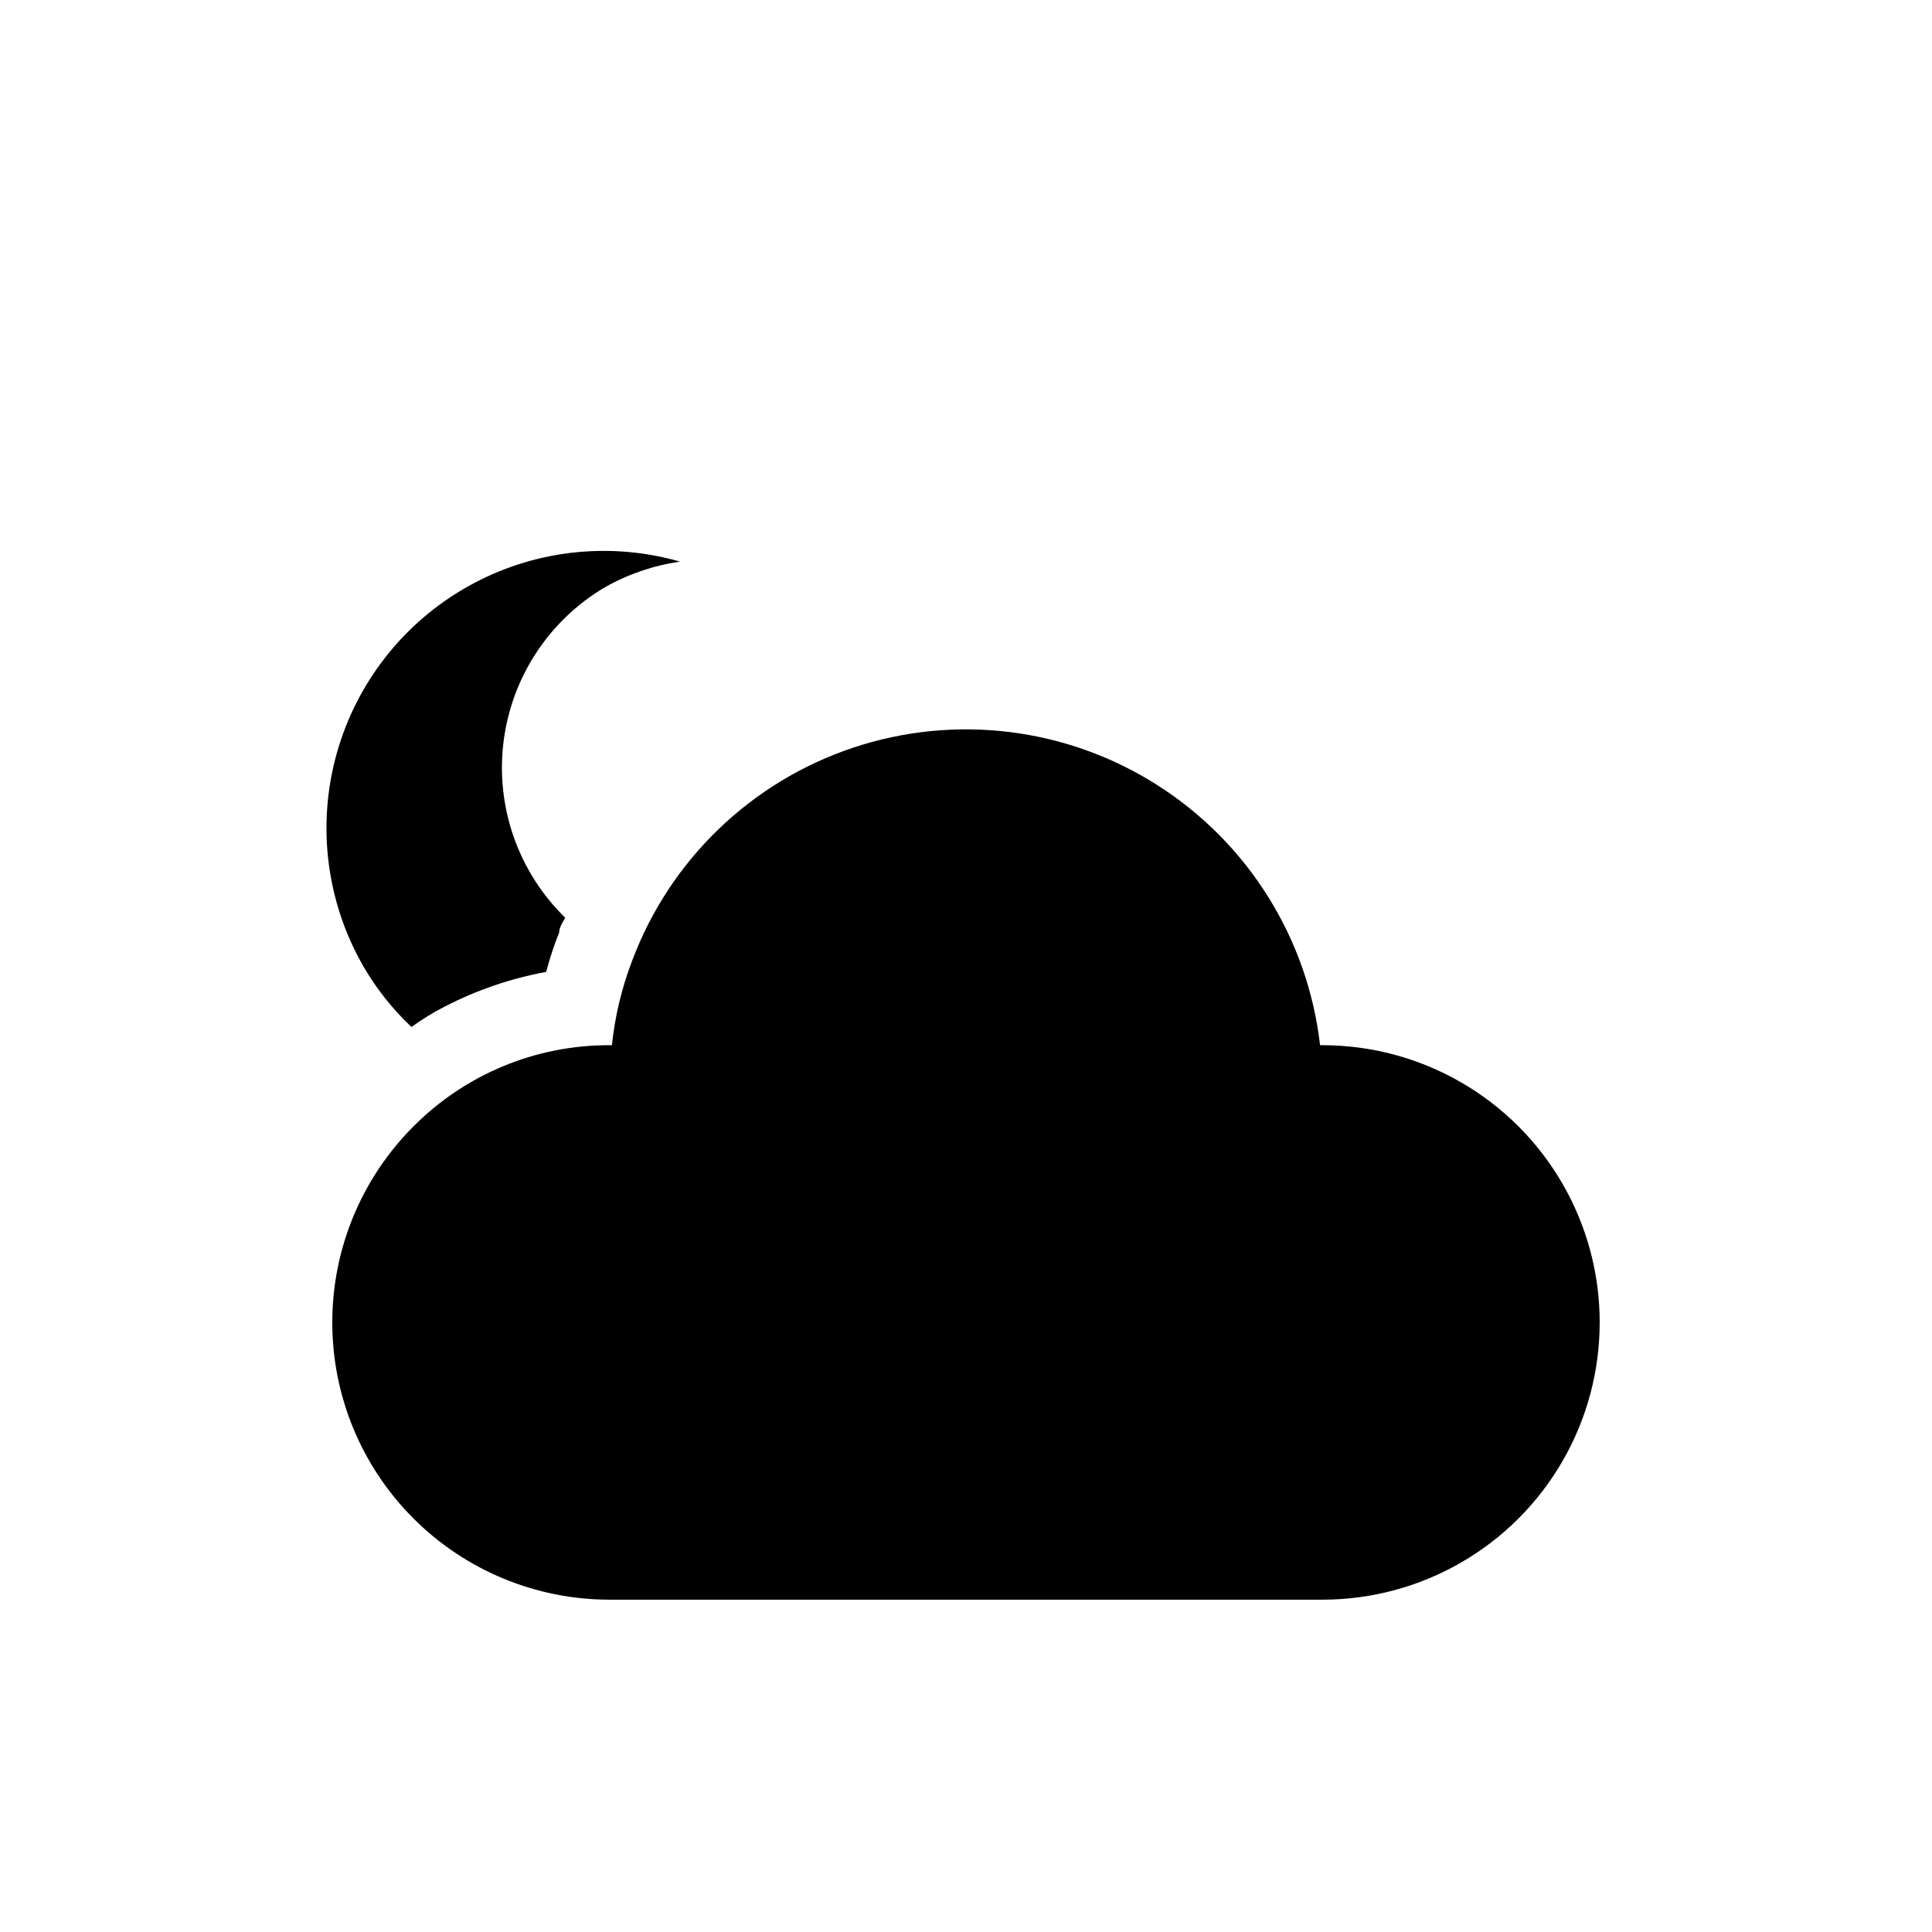
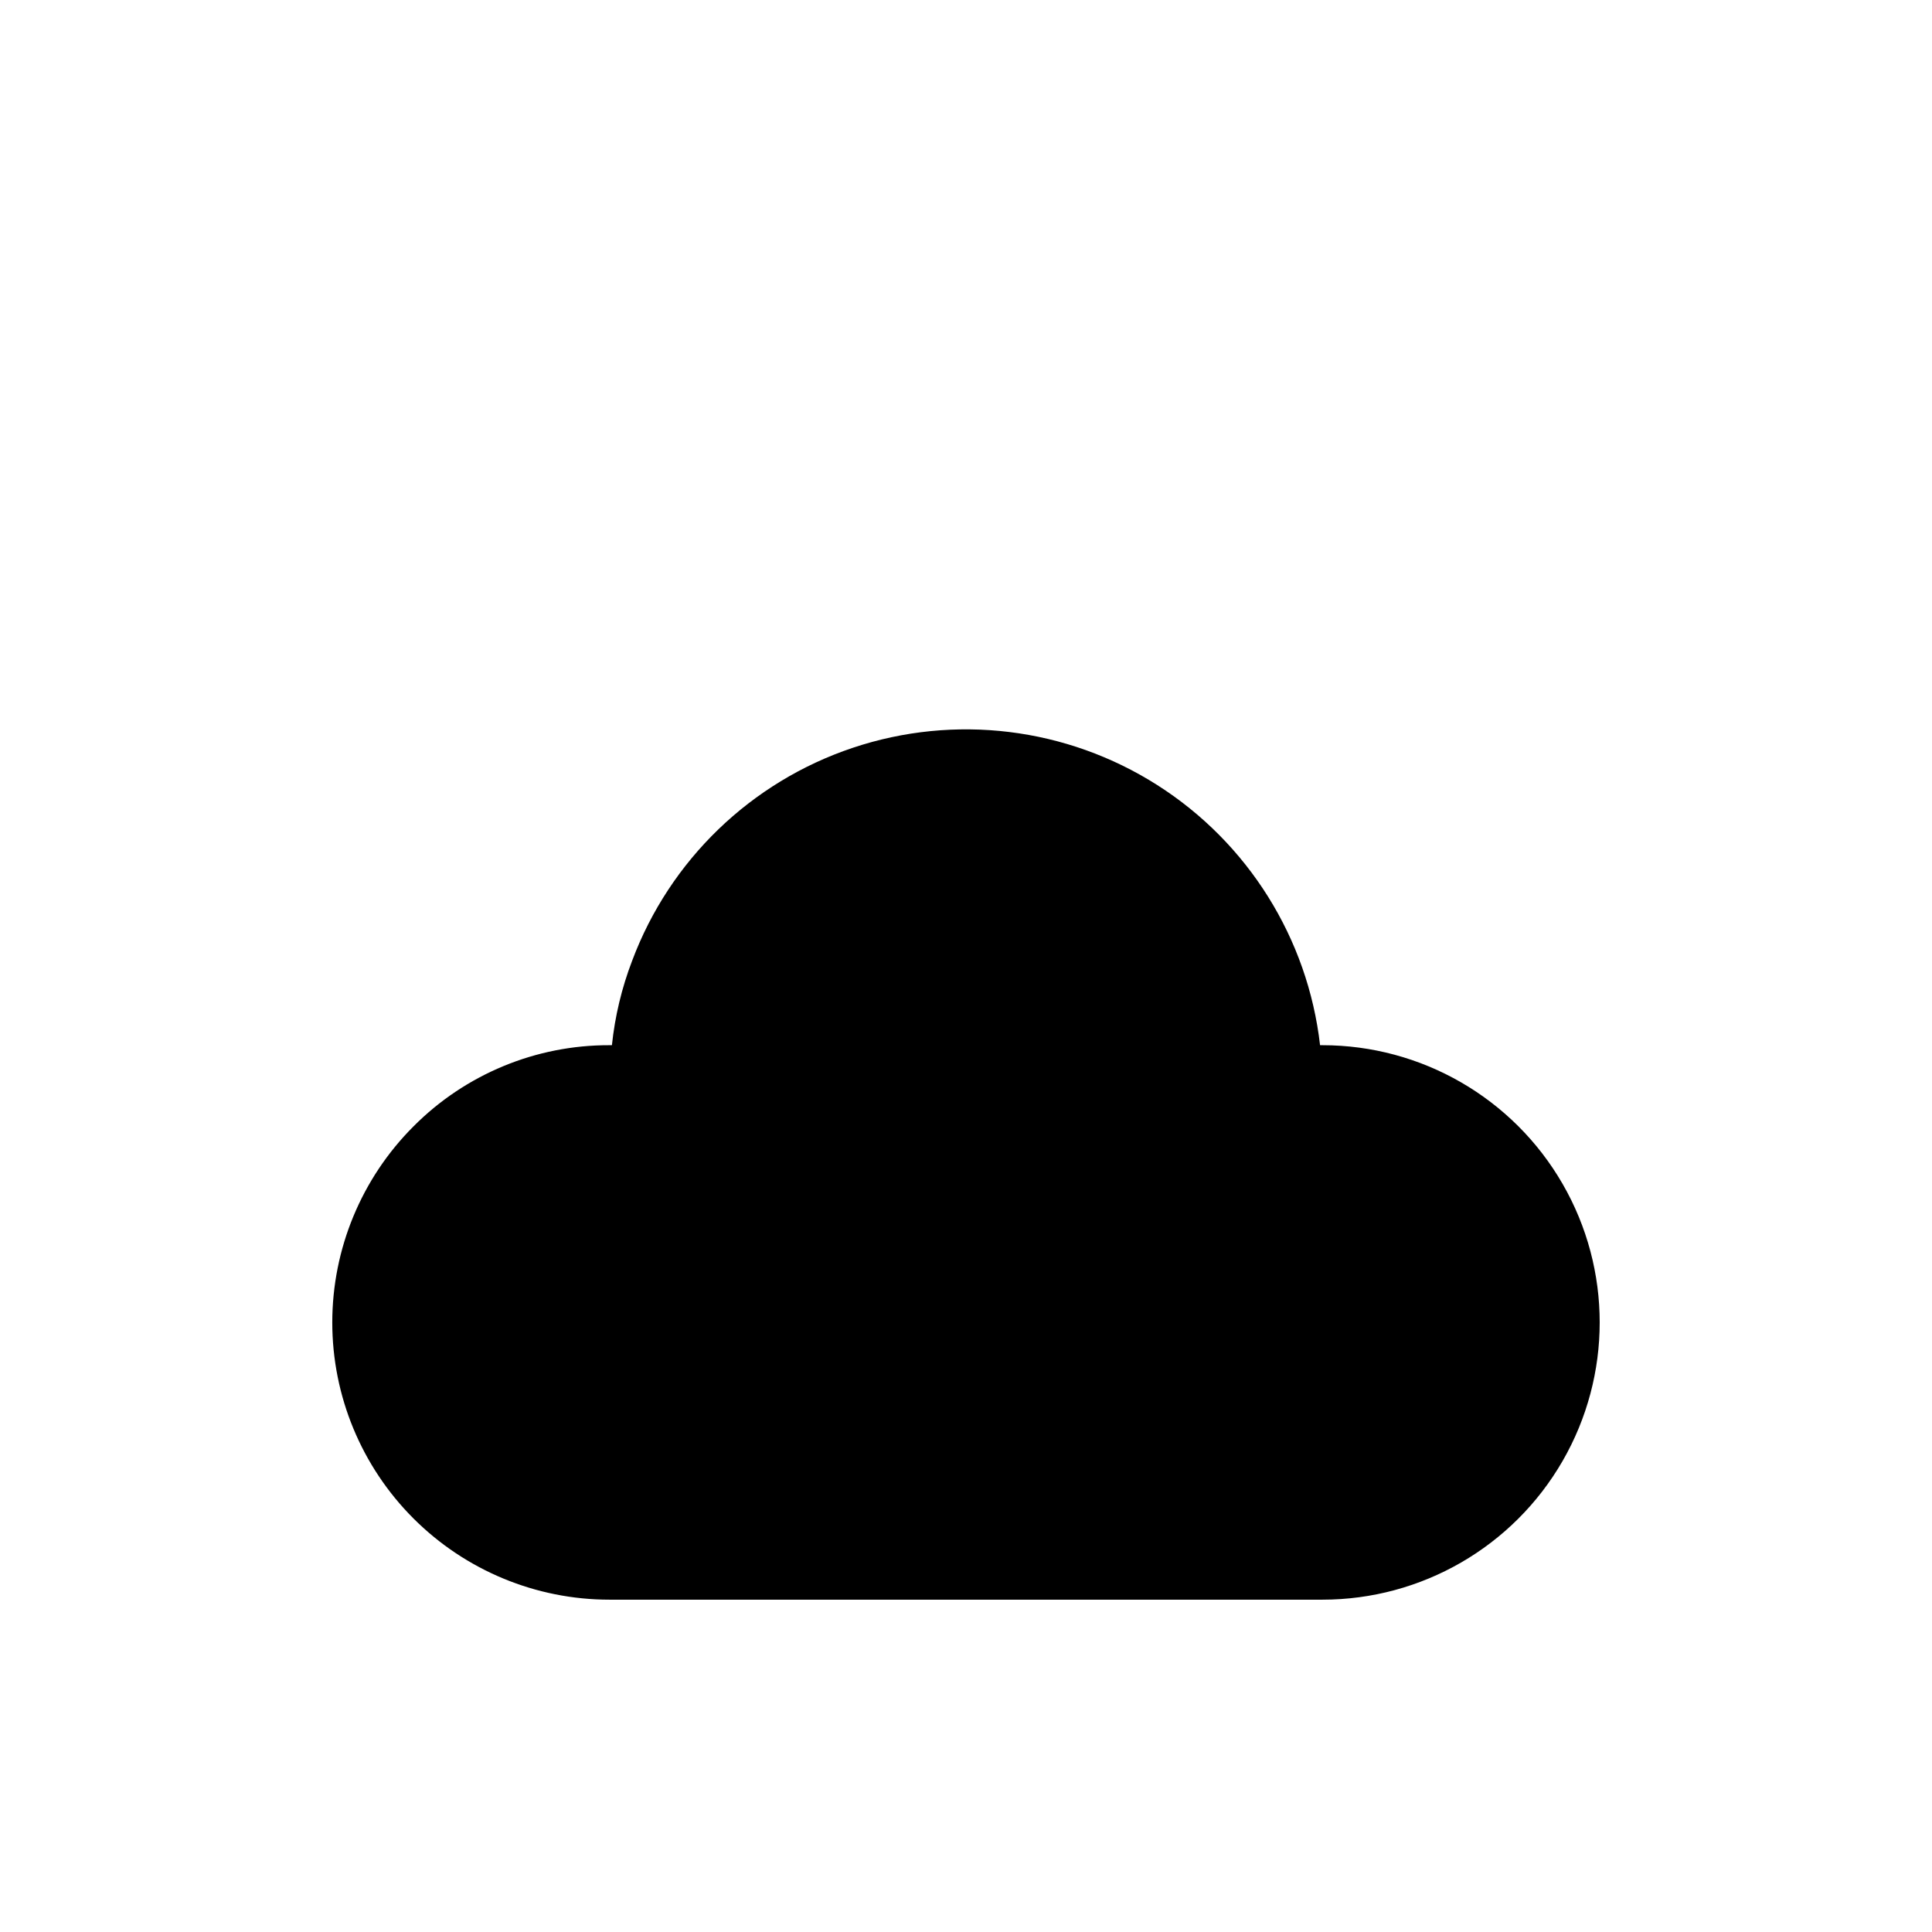
<svg xmlns="http://www.w3.org/2000/svg" fill="#000000" width="800px" height="800px" version="1.1" viewBox="144 144 512 512">
  <g>
    <path d="m494.46 420.99h-0.629c-3.246-28.305-19.09-53.629-43.121-68.926s-53.68-18.934-80.695-9.895-48.512 29.785-58.5 56.461c-2.754 7.188-4.551 14.703-5.352 22.359h-0.629c-19.5-0.062-38.211 7.688-51.957 21.516-13.781 13.777-21.52 32.469-21.52 51.953-0.004 19.488 7.738 38.176 21.52 51.957 13.781 13.777 32.469 21.52 51.957 21.516h188.93c26.25 0 50.508-14.004 63.629-36.734 13.125-22.734 13.125-50.738 0-73.473-13.121-22.73-37.379-36.734-63.629-36.734z" />
-     <path d="m253.05 416.16c2.824-2.055 5.805-3.883 8.922-5.461 8.422-4.344 17.441-7.422 26.766-9.129 0.934-3.566 2.094-7.074 3.461-10.496 0-1.363 0.945-2.625 1.574-3.883v-0.004c-12.371-12.062-18.418-29.199-16.359-46.359 2.055-17.156 11.984-32.379 26.855-41.176 6.168-3.492 12.93-5.809 19.945-6.82-18.848-5.398-39.066-3.035-56.164 6.555-17.098 9.586-29.652 25.613-34.875 44.508-5.223 18.895-2.676 39.09 7.07 56.102 3.457 5.981 7.773 11.426 12.805 16.164z" />
  </g>
</svg>